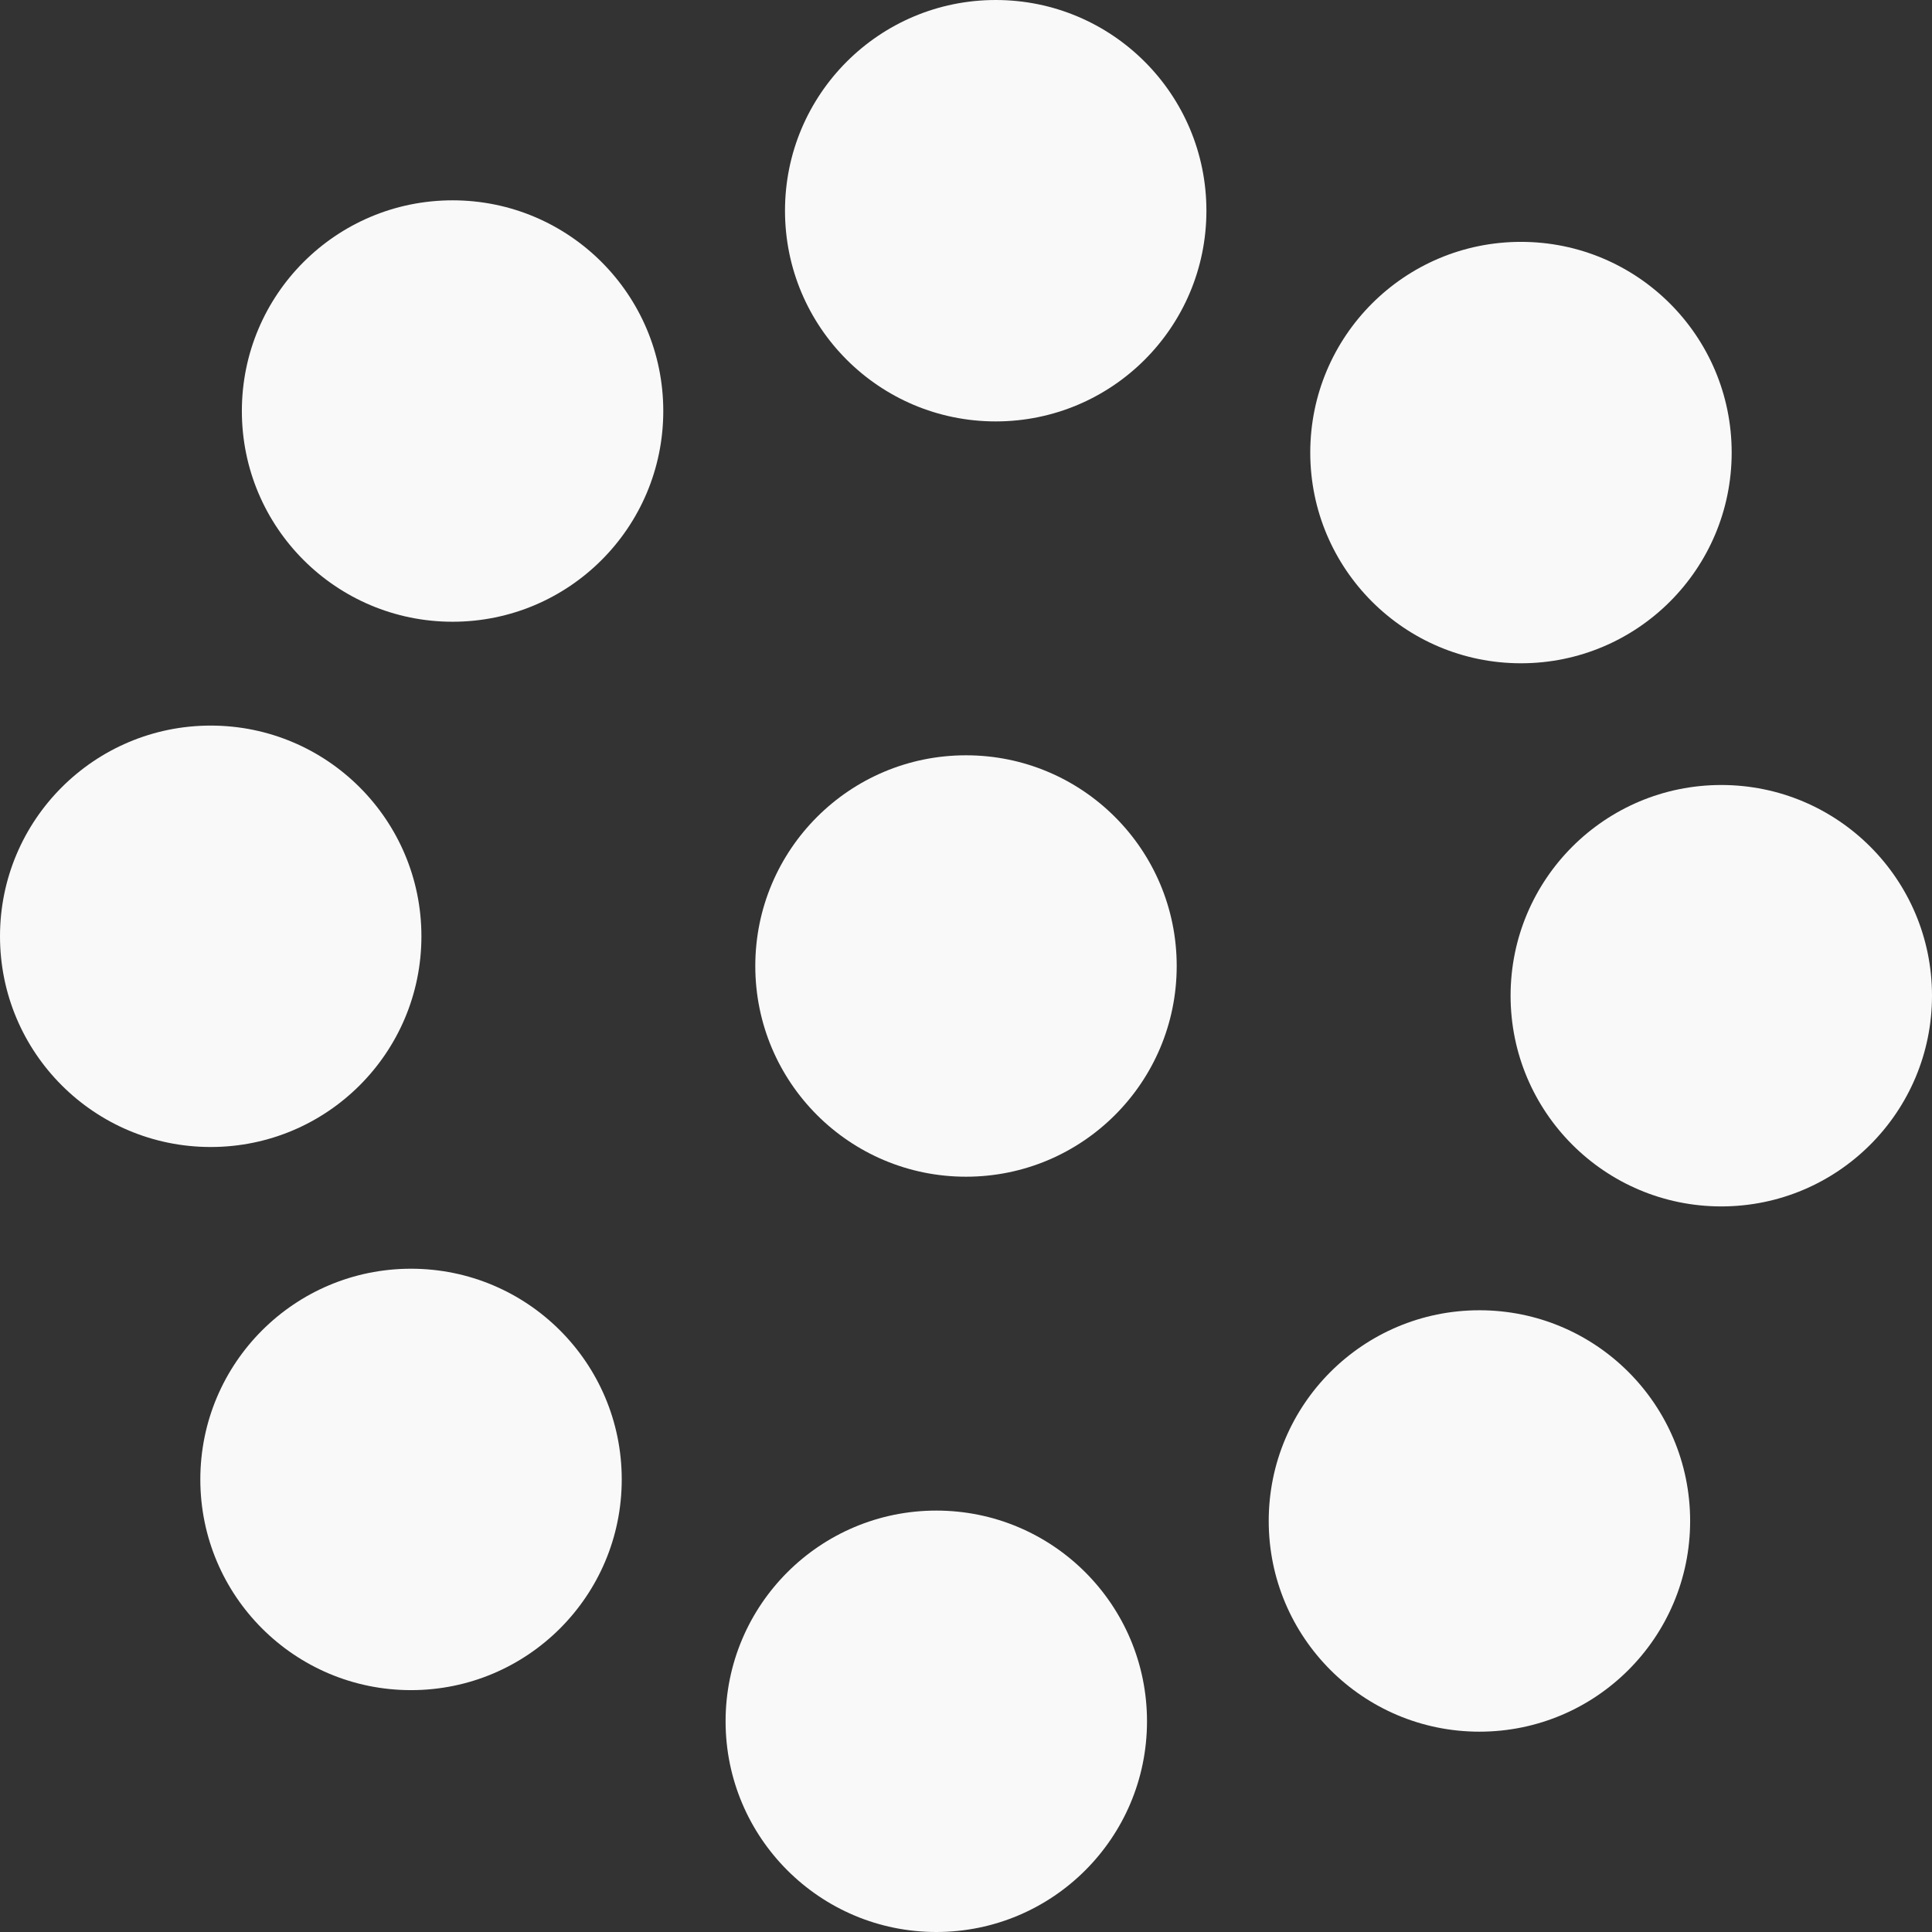
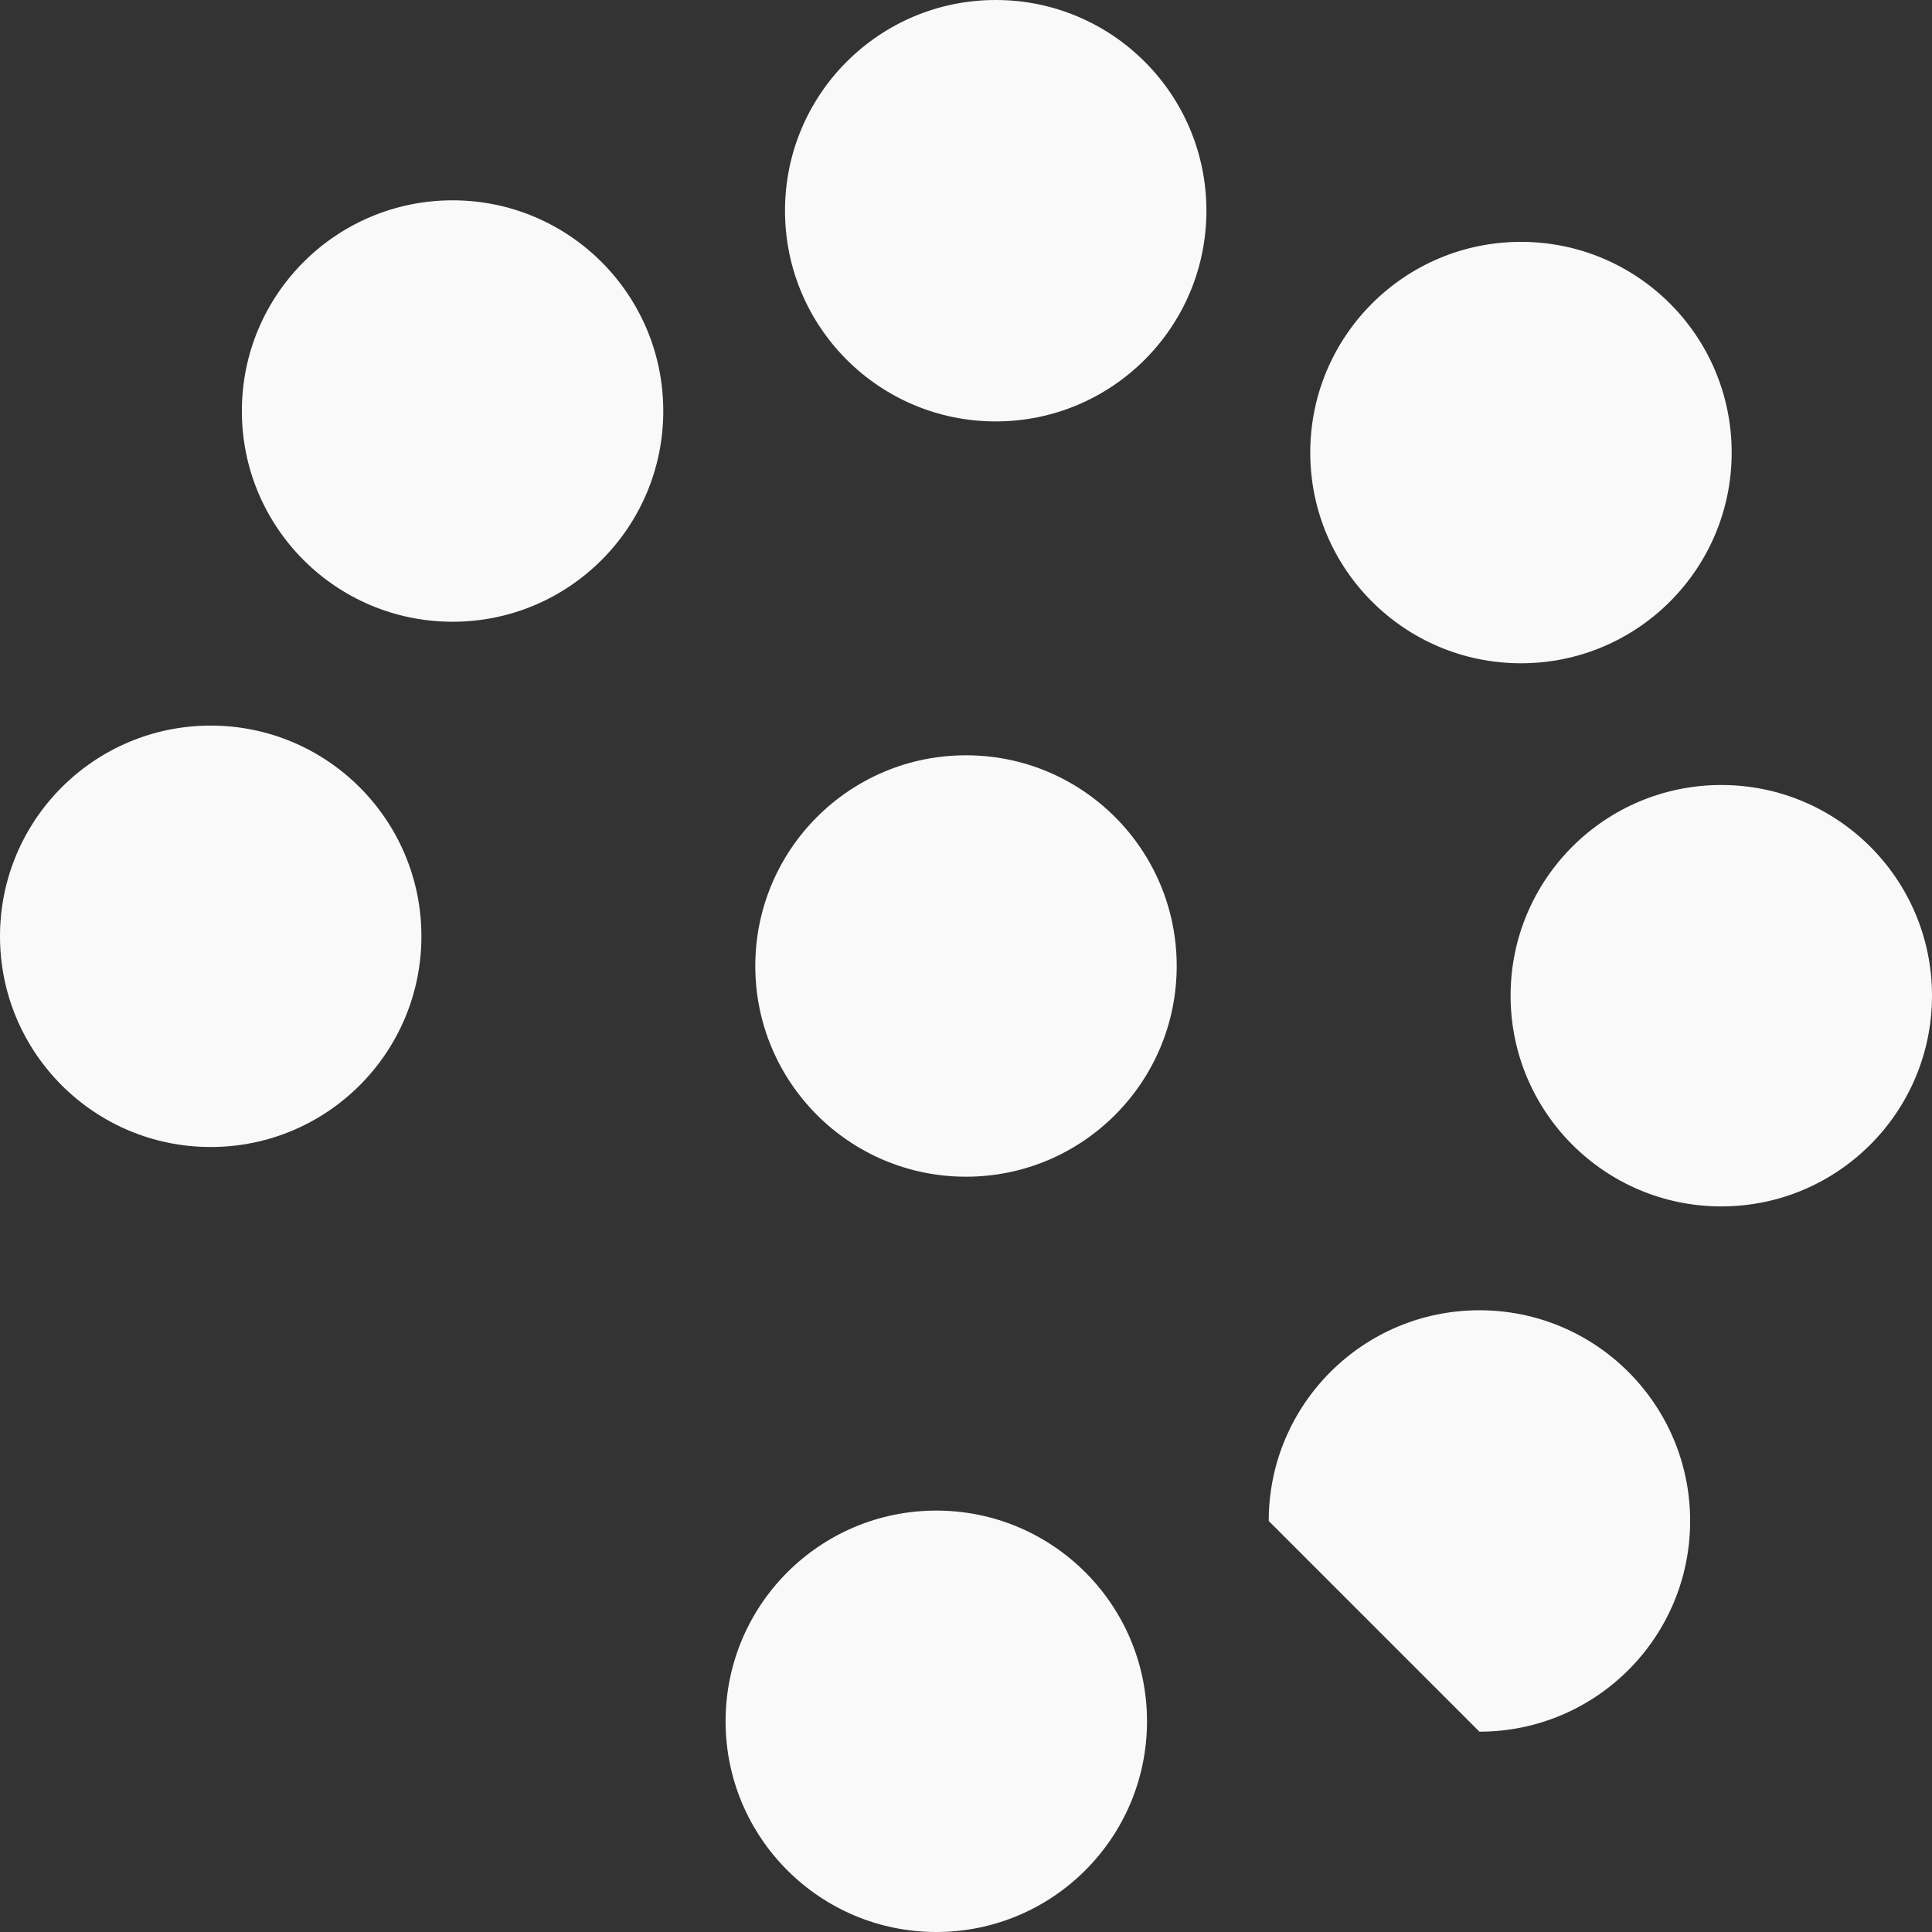
<svg xmlns="http://www.w3.org/2000/svg" width="16" height="16" viewBox="0 0 16 16" fill="none">
  <rect x="0" y="0" width="16" height="16" fill="#333333" stroke="none" />
  <g clip-path="url(#clip0_507_443)">
    <path d="M8 9.745C8.964 9.745 9.745 8.964 9.745 8C9.745 7.036 8.964 6.255 8 6.255C7.036 6.255 6.255 7.036 6.255 8C6.255 8.964 7.036 9.745 8 9.745Z" fill="#F9F9F9" />
    <path d="M7.754 16C8.718 16 9.499 15.219 9.499 14.255C9.499 13.291 8.718 12.51 7.754 12.51C6.791 12.51 6.009 13.291 6.009 14.255C6.009 15.219 6.791 16 7.754 16Z" fill="#F9F9F9" />
-     <path d="M3.404 13.997C4.368 13.997 5.149 13.216 5.149 12.252C5.149 11.288 4.368 10.507 3.404 10.507C2.44 10.507 1.659 11.288 1.659 12.252C1.659 13.216 2.44 13.997 3.404 13.997Z" fill="#F9F9F9" />
    <path d="M1.745 9.499C2.709 9.499 3.49 8.718 3.49 7.754C3.49 6.791 2.709 6.009 1.745 6.009C0.781 6.009 0 6.791 0 7.754C0 8.718 0.781 9.499 1.745 9.499Z" fill="#F9F9F9" />
    <path d="M3.748 5.149C4.712 5.149 5.493 4.368 5.493 3.404C5.493 2.44 4.712 1.659 3.748 1.659C2.784 1.659 2.003 2.44 2.003 3.404C2.003 4.368 2.784 5.149 3.748 5.149Z" fill="#F9F9F9" />
    <path d="M8.246 3.49C9.21 3.49 9.991 2.709 9.991 1.745C9.991 0.781 9.21 0 8.246 0C7.282 0 6.501 0.781 6.501 1.745C6.501 2.709 7.282 3.49 8.246 3.49Z" fill="#F9F9F9" />
    <path d="M12.596 5.493C13.56 5.493 14.341 4.712 14.341 3.748C14.341 2.784 13.56 2.003 12.596 2.003C11.632 2.003 10.851 2.784 10.851 3.748C10.851 4.712 11.632 5.493 12.596 5.493Z" fill="#F9F9F9" />
    <path d="M14.255 9.991C15.219 9.991 16 9.209 16 8.246C16 7.282 15.219 6.501 14.255 6.501C13.291 6.501 12.51 7.282 12.51 8.246C12.51 9.209 13.291 9.991 14.255 9.991Z" fill="#F9F9F9" />
-     <path d="M12.252 14.341C13.216 14.341 13.997 13.56 13.997 12.596C13.997 11.632 13.216 10.851 12.252 10.851C11.288 10.851 10.507 11.632 10.507 12.596C10.507 13.56 11.288 14.341 12.252 14.341Z" fill="#F9F9F9" />
+     <path d="M12.252 14.341C13.216 14.341 13.997 13.56 13.997 12.596C13.997 11.632 13.216 10.851 12.252 10.851C11.288 10.851 10.507 11.632 10.507 12.596Z" fill="#F9F9F9" />
  </g>
  <defs>
    <clipPath id="clip0_507_443">
      <rect width="16" height="16" fill="white" />
    </clipPath>
  </defs>
</svg>